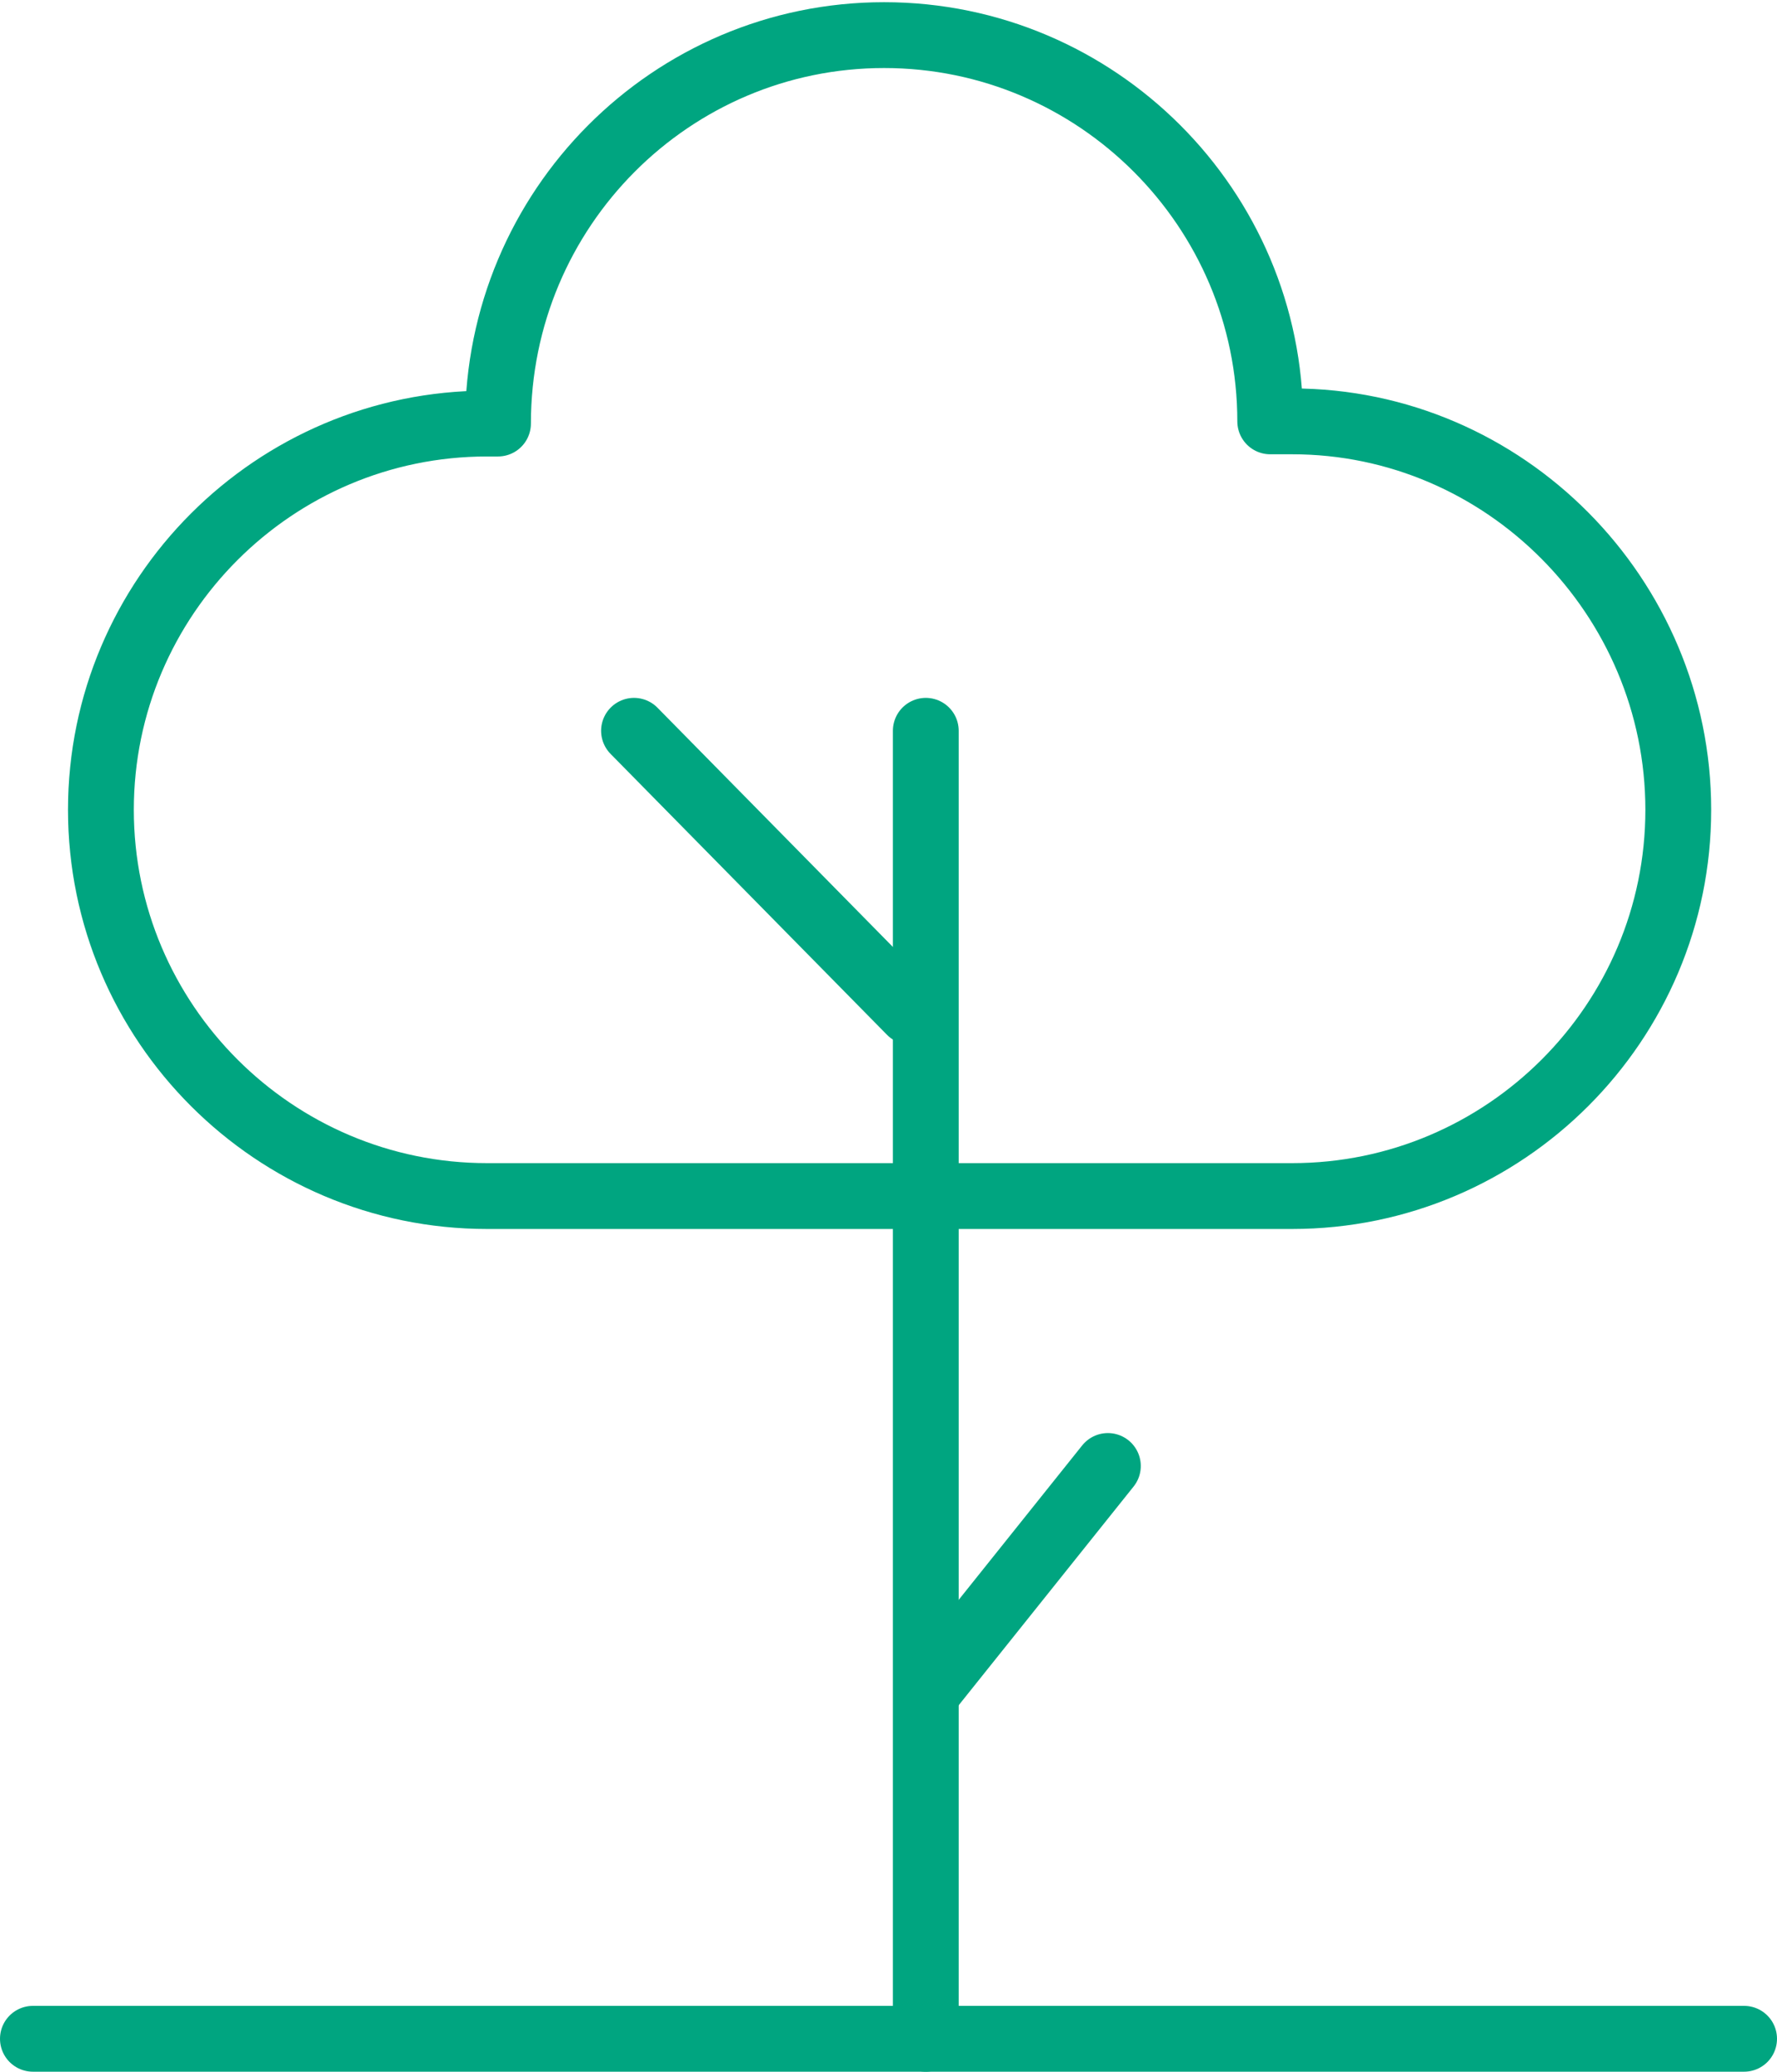
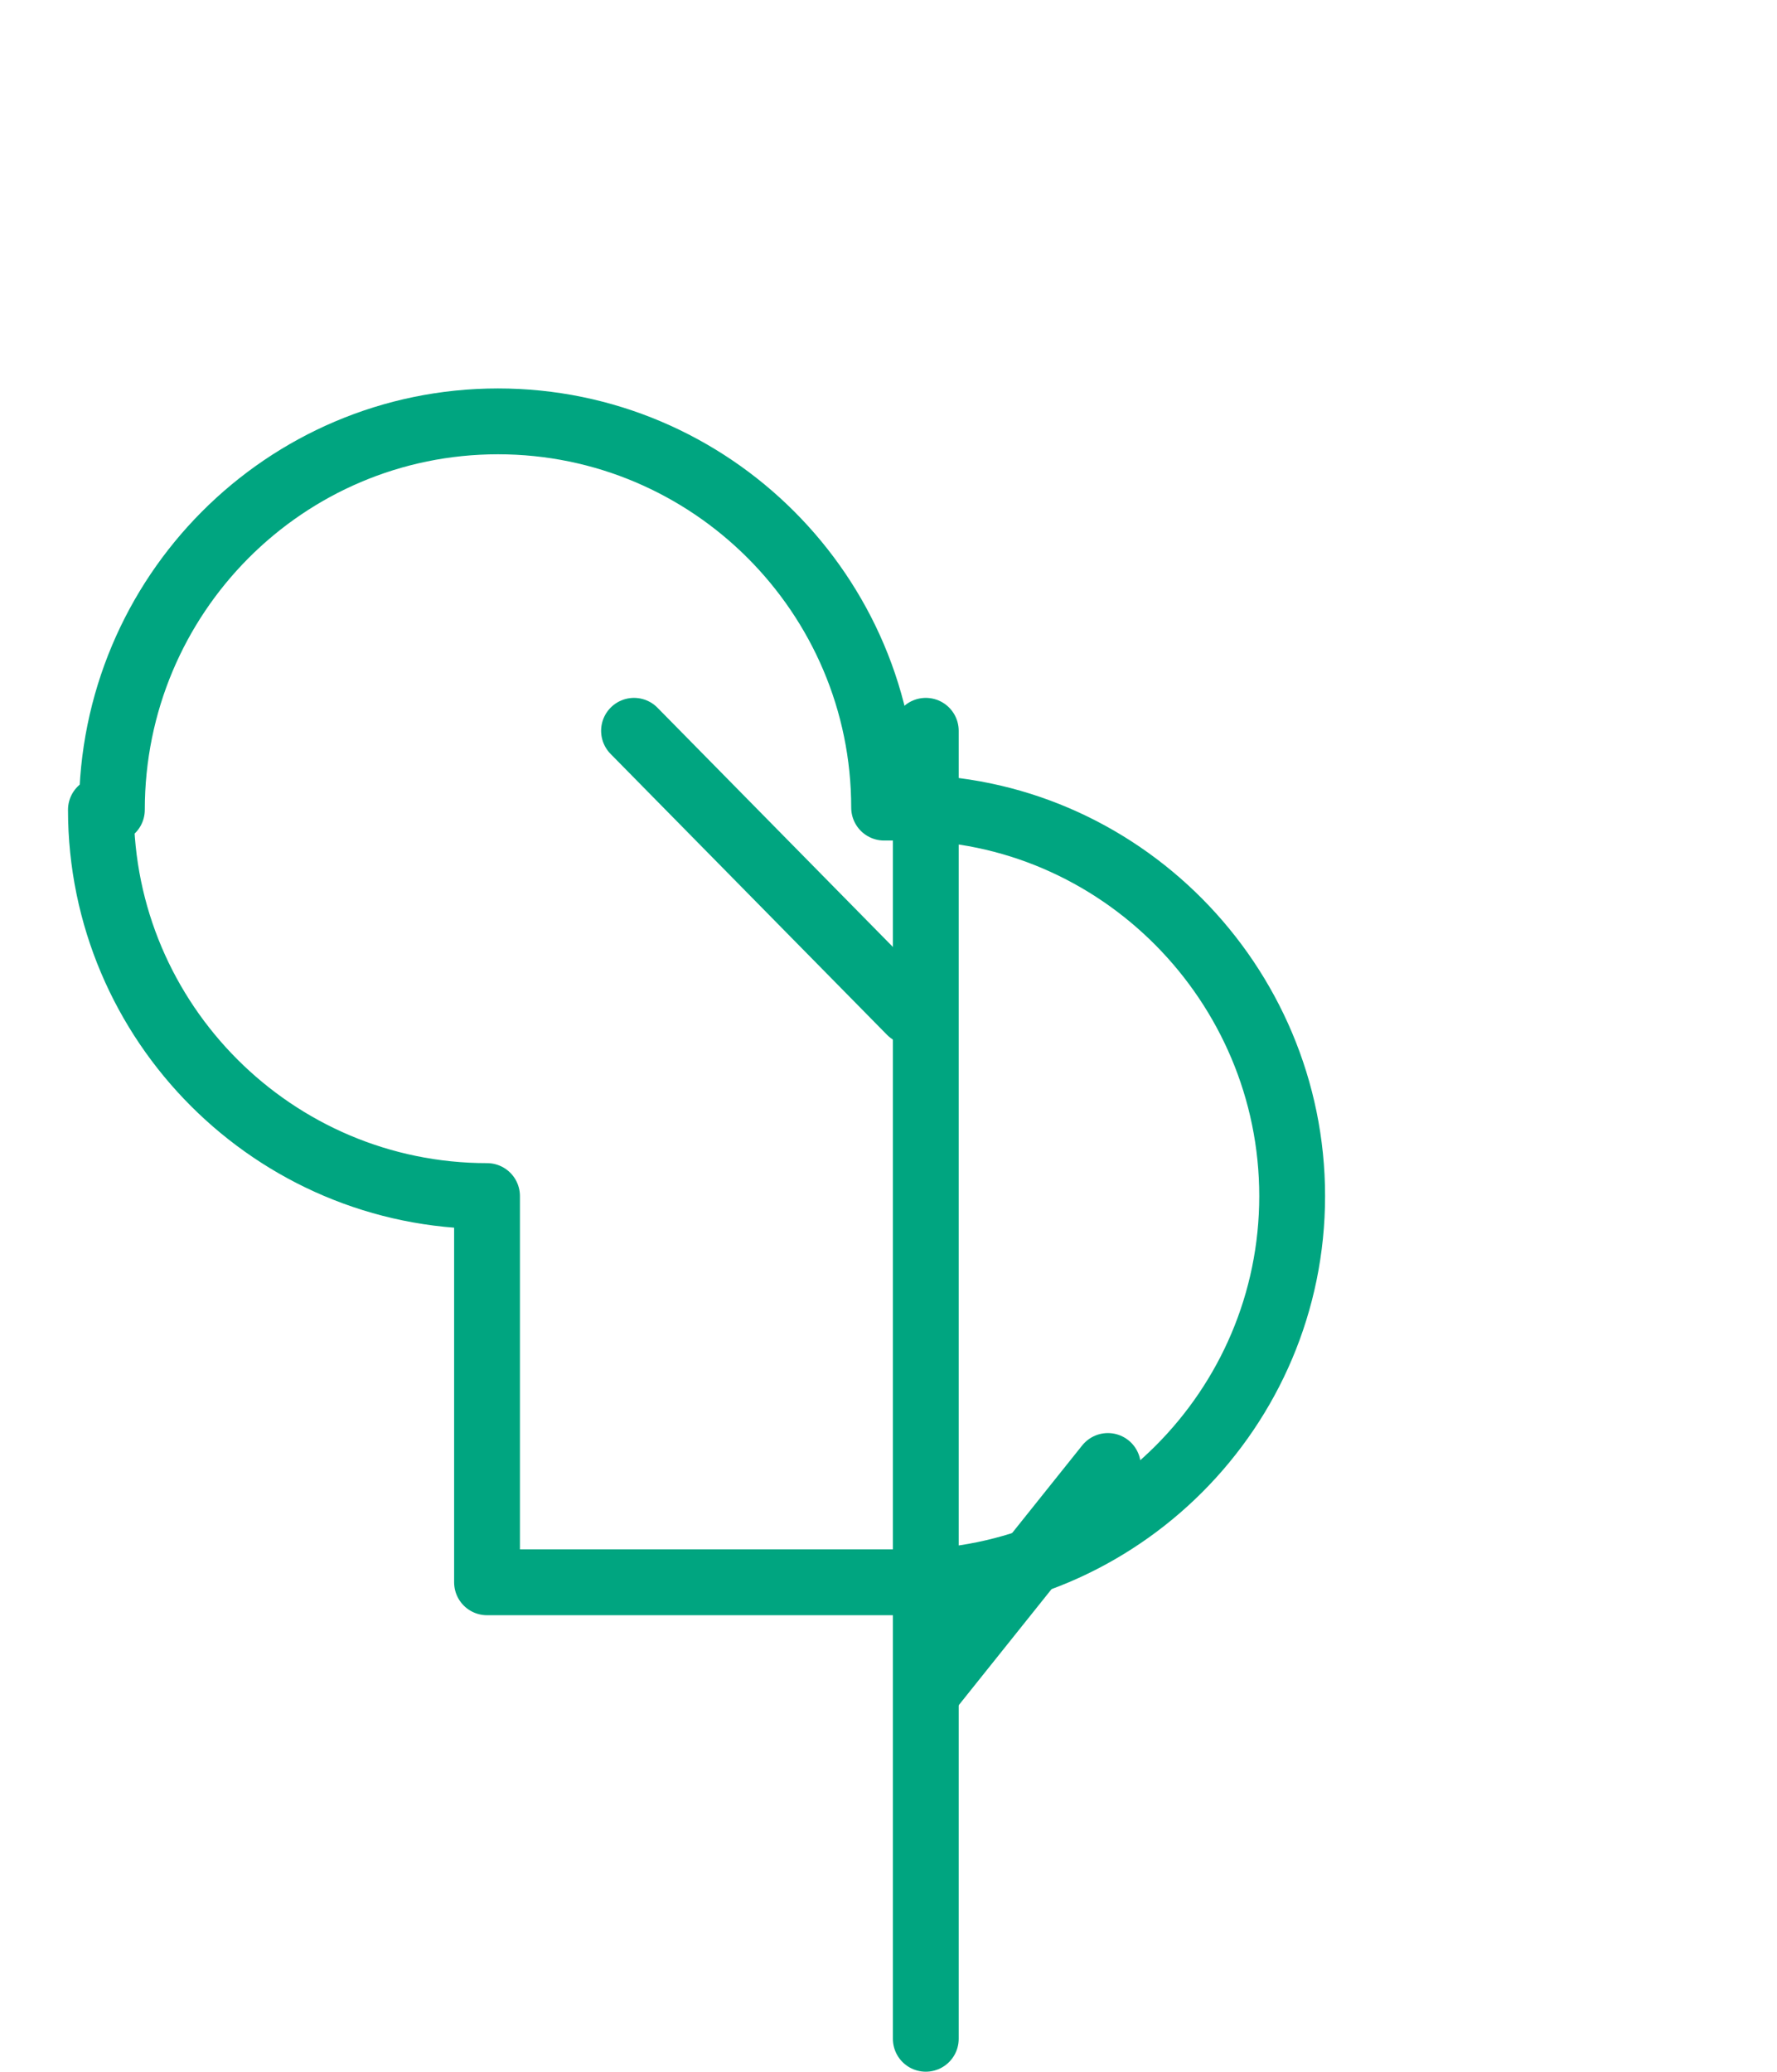
<svg xmlns="http://www.w3.org/2000/svg" id="Capa_1" x="0px" y="0px" viewBox="0 0 81 94.4" style="enable-background:new 0 0 81 94.4;" xml:space="preserve">
  <style type="text/css"> .st0{fill:none;stroke:#00A580;stroke-width:3;stroke-linecap:round;stroke-linejoin:round;} </style>
  <g>
    <g id="Capa_1_00000069395902118397952480000018169766286500217778_">
      <g id="Capa_1-2">
-         <line class="st0" x1="1.5" y1="92.9" x2="79.5" y2="92.9" />
        <line class="st0" x1="42.2" y1="92.9" x2="42.2" y2="33.3" />
        <line class="st0" x1="42.5" y1="76.8" x2="50.5" y2="66.8" />
        <line class="st0" x1="41.5" y1="46.1" x2="28.9" y2="33.3" />
-         <path class="st0" d="M22.2,54.5c-9.7,0-17.6-7.9-17.6-17.6s7.9-17.6,17.6-17.6h0.5c0-9.8,7.9-17.7,17.6-17.7s17.6,7.9,17.6,17.6 h1c9.7,0,17.6,8,17.6,17.7s-7.9,17.6-17.6,17.6H22.2z" />
+         <path class="st0" d="M22.2,54.5c-9.7,0-17.6-7.9-17.6-17.6h0.5c0-9.8,7.9-17.7,17.6-17.7s17.6,7.9,17.6,17.6 h1c9.7,0,17.6,8,17.6,17.7s-7.9,17.6-17.6,17.6H22.2z" />
      </g>
    </g>
  </g>
</svg>